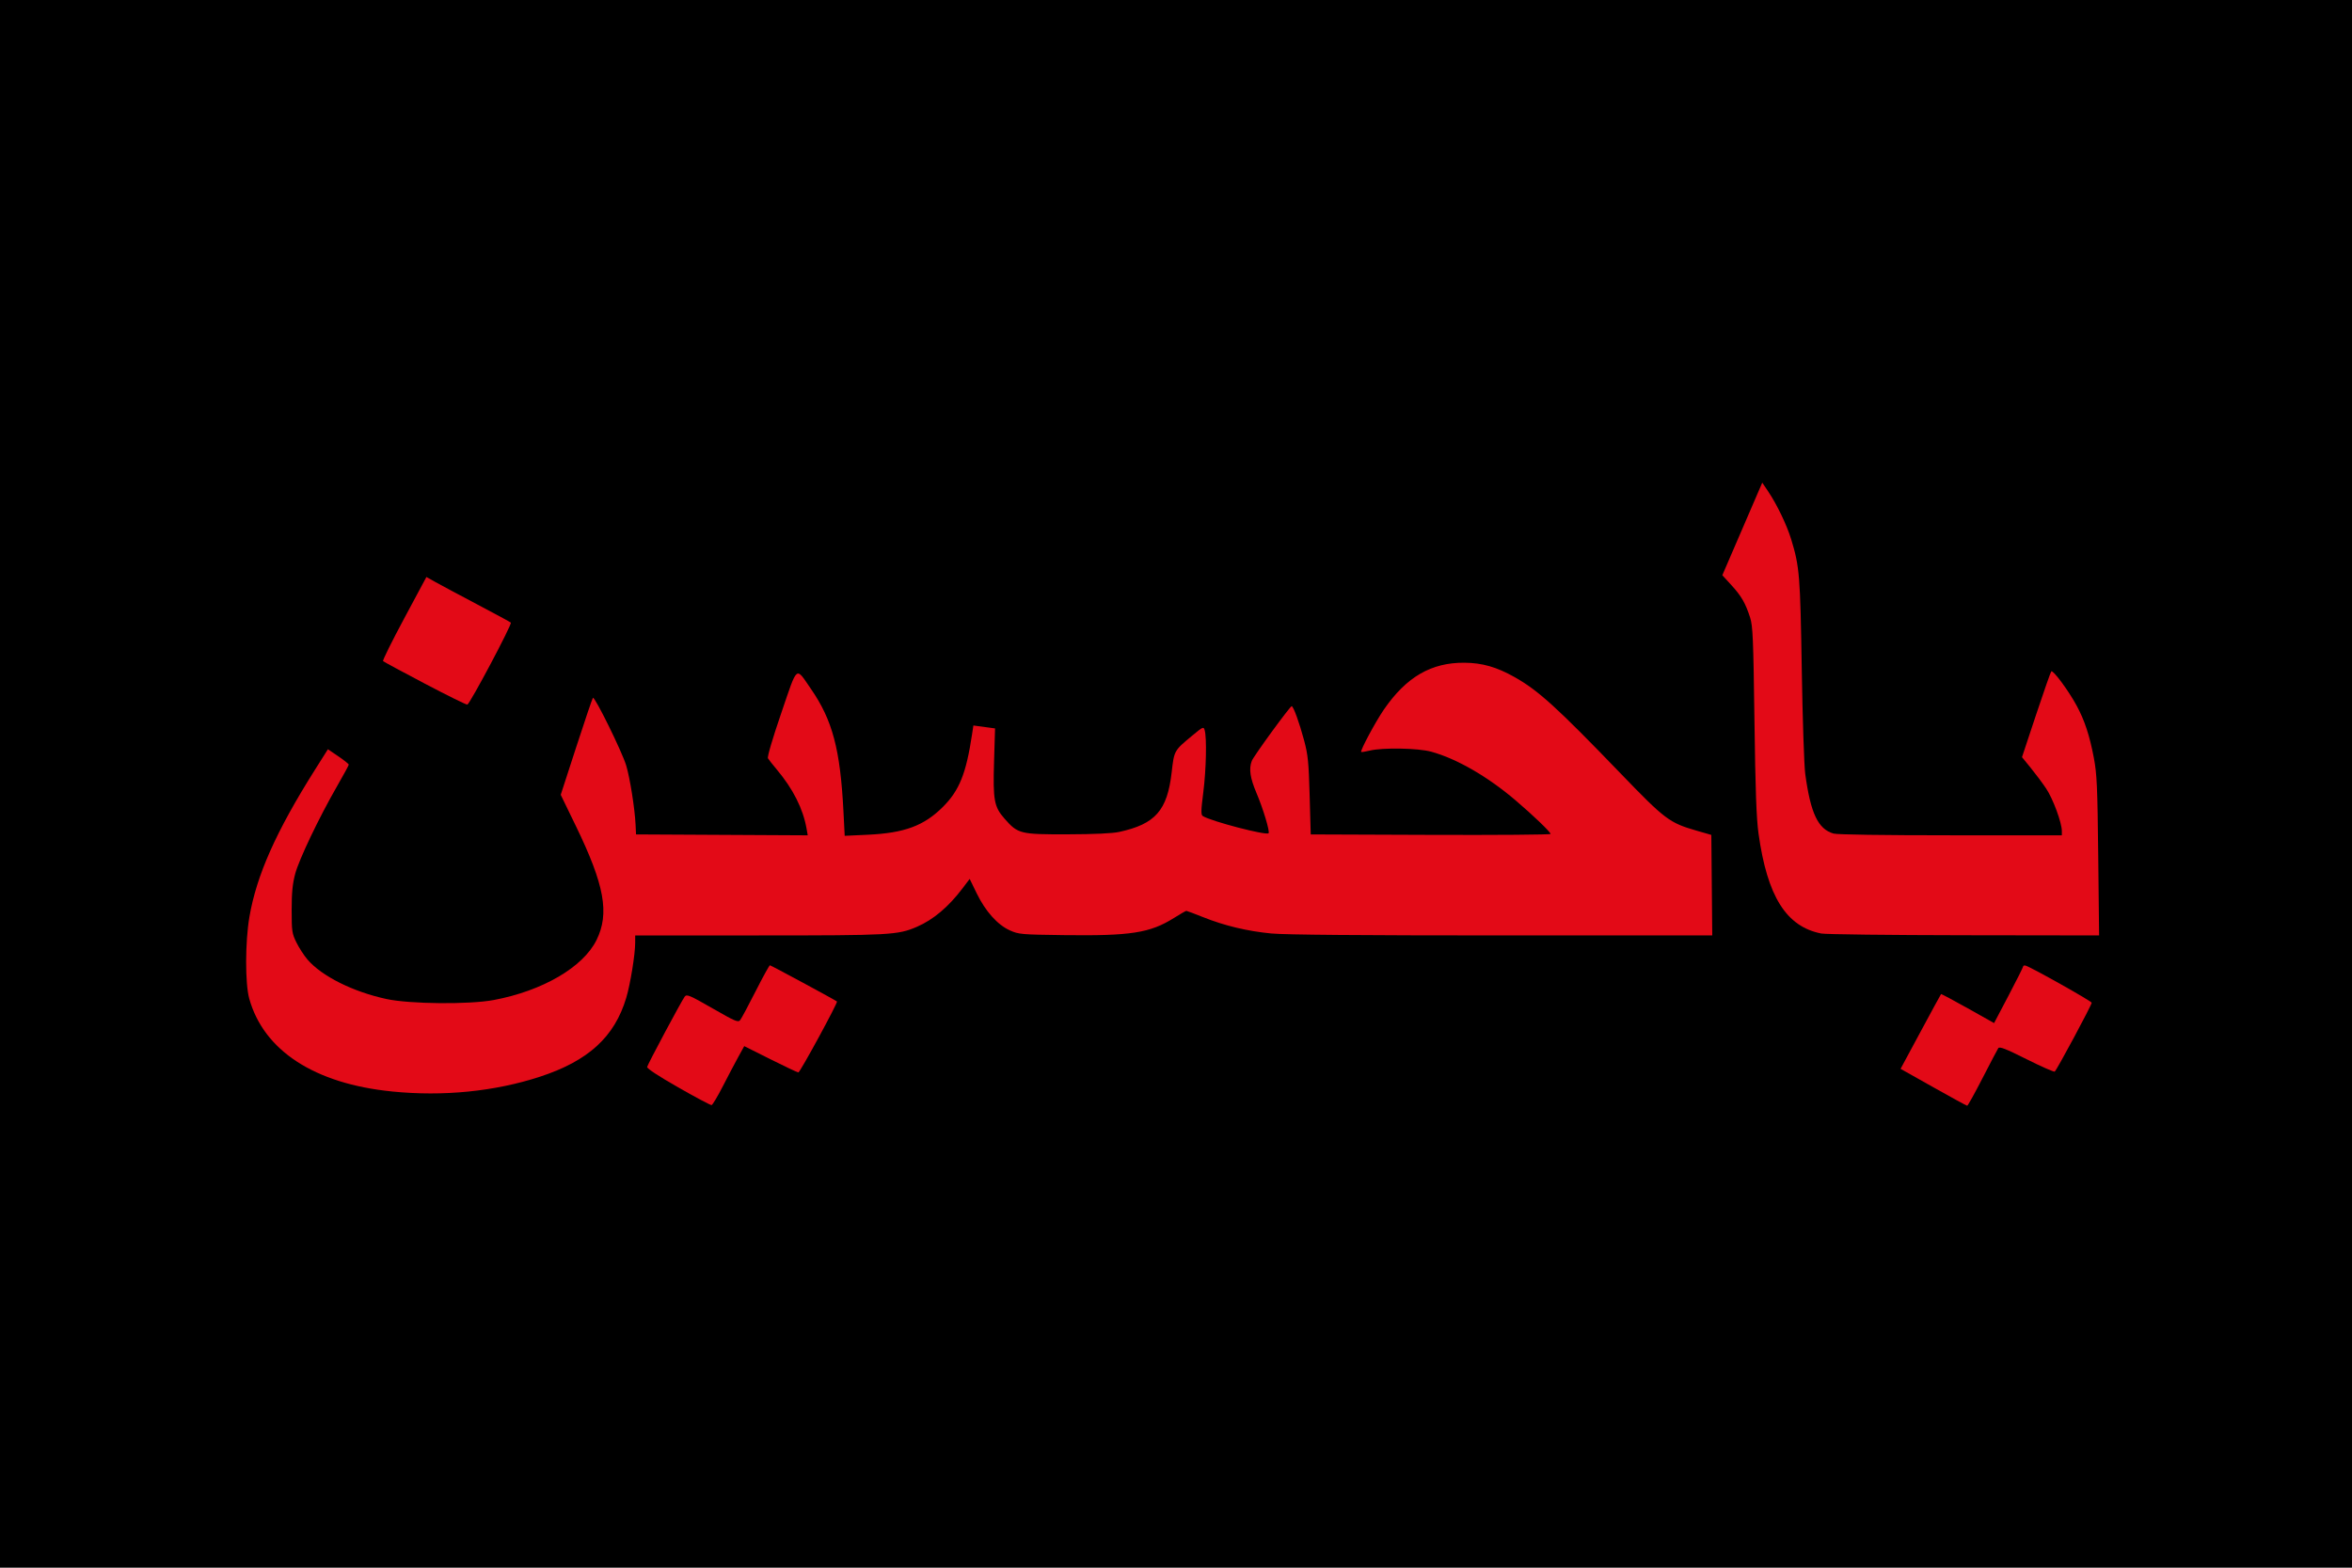
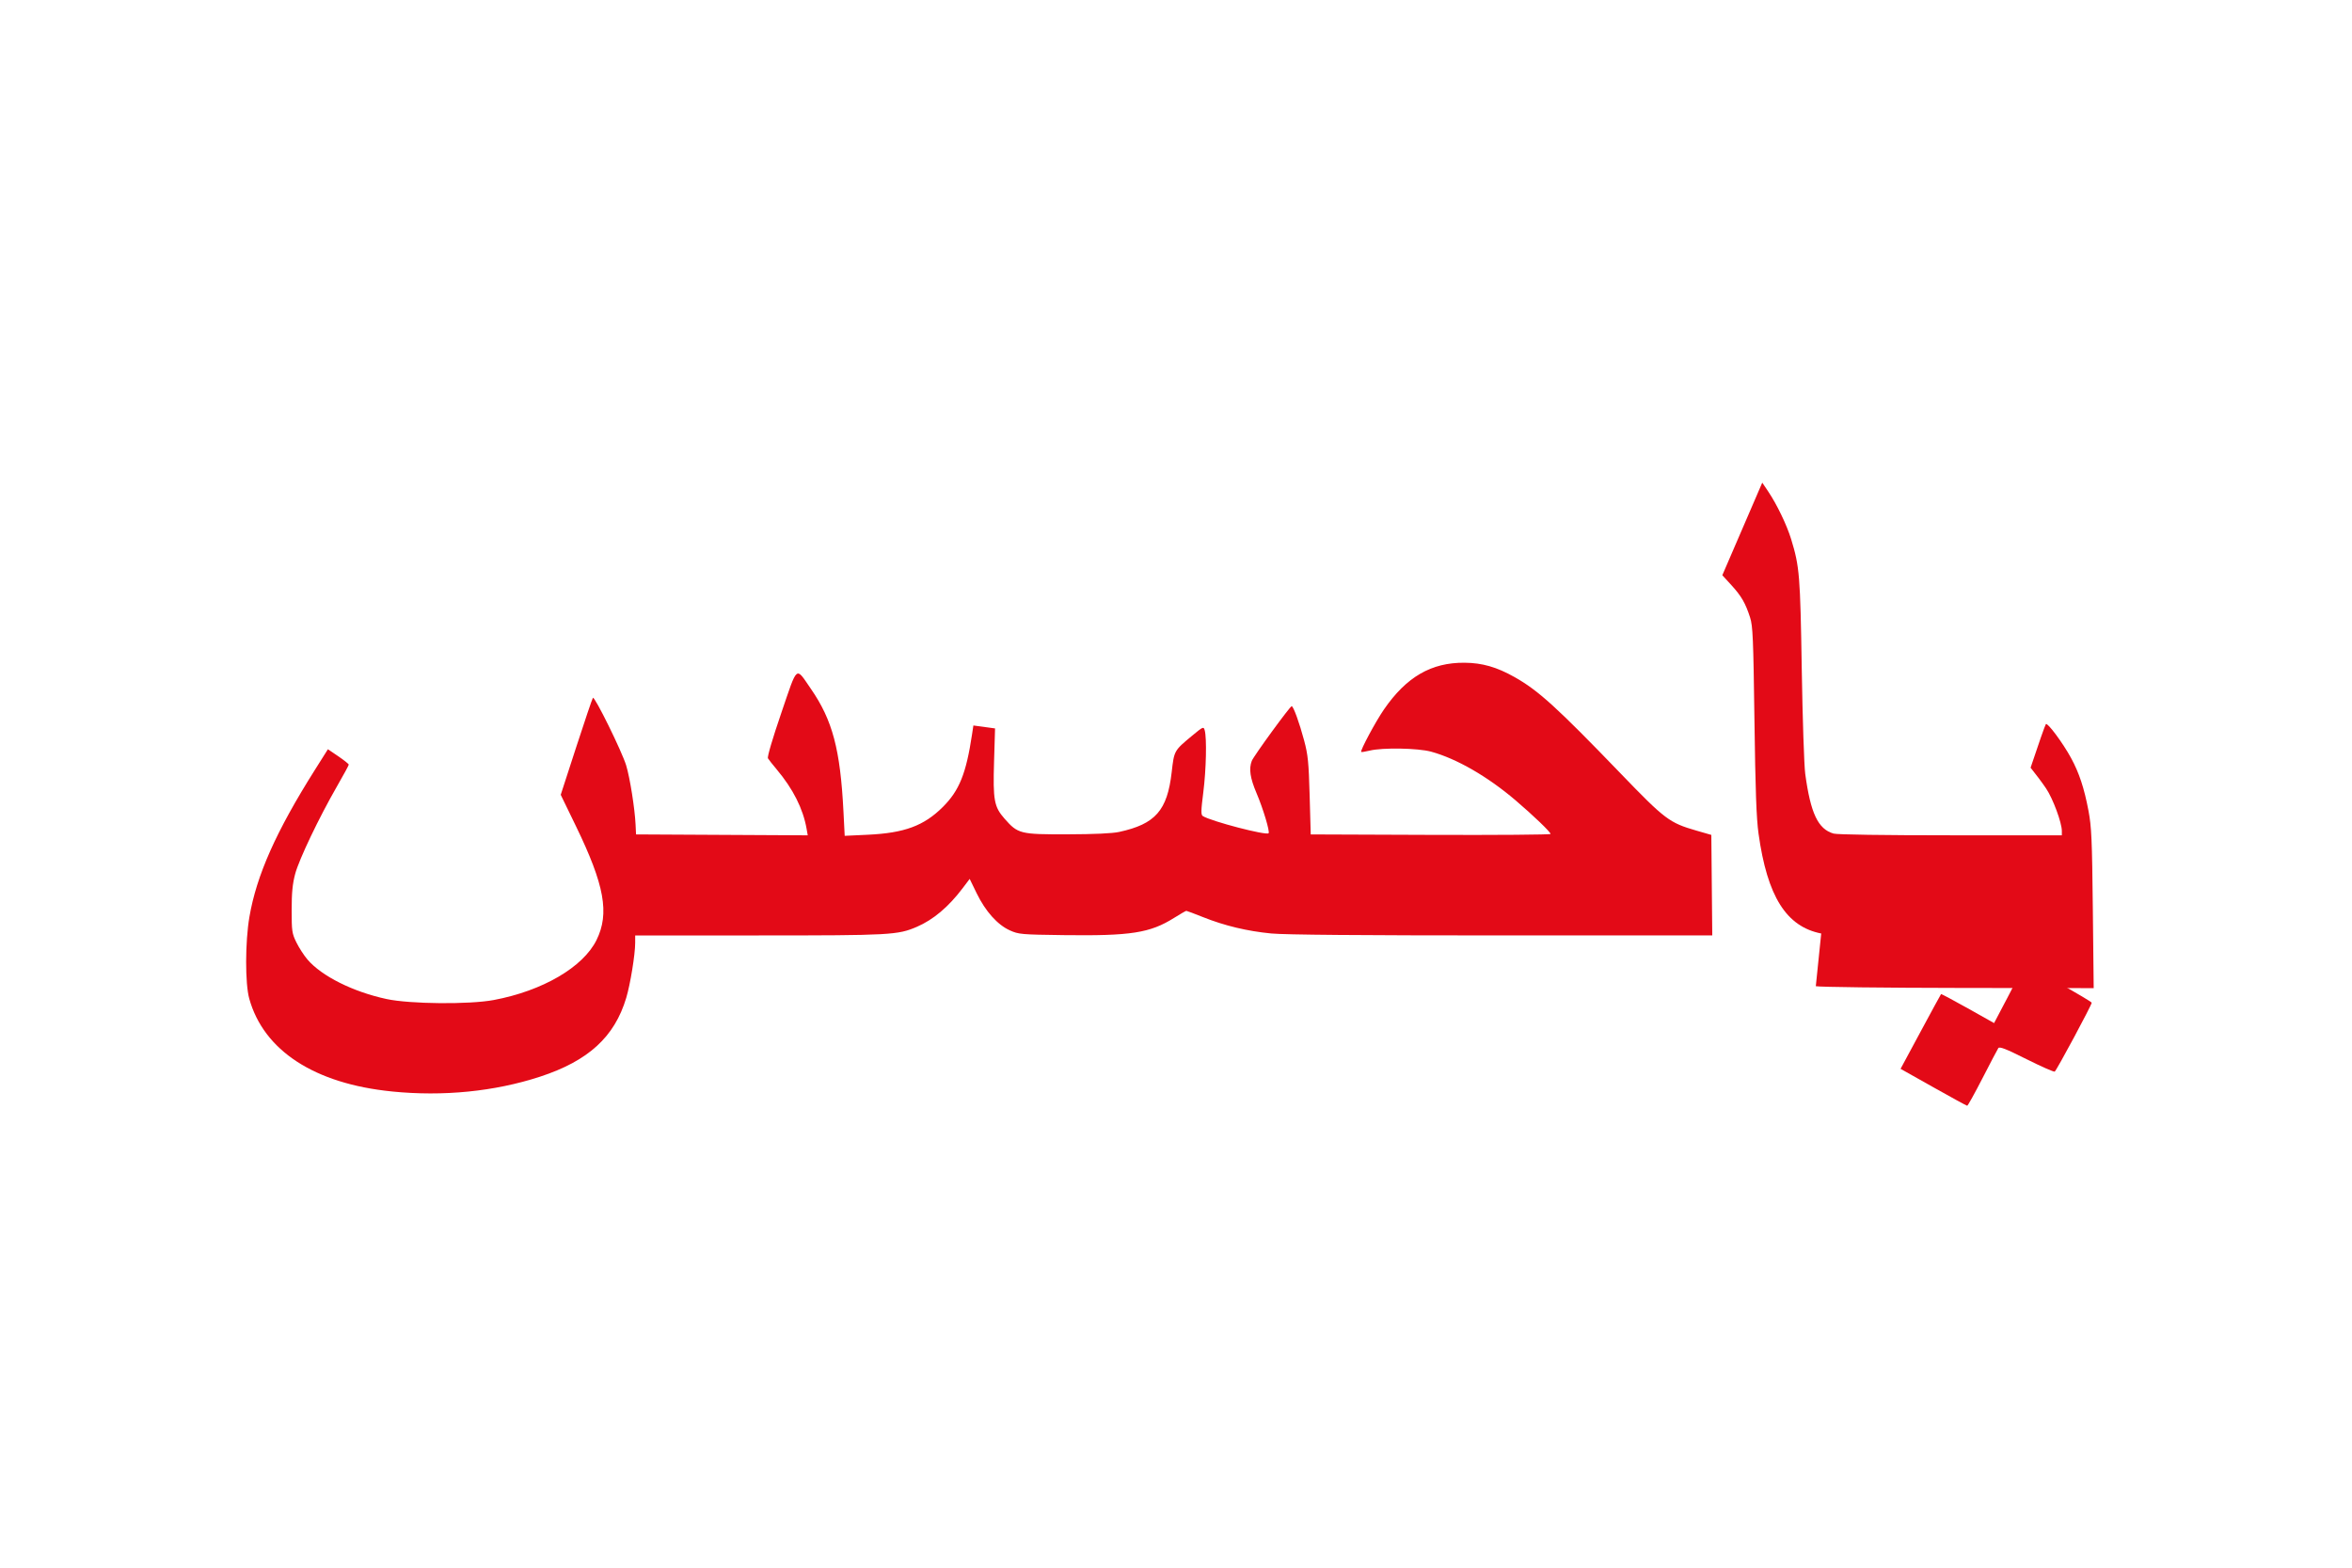
<svg xmlns="http://www.w3.org/2000/svg" width="317.5mm" height="211.67mm" version="1.1" viewBox="0 0 317.5 211.67">
  <g transform="translate(31.261 -81.941)">
-     <path d="m-31.261 81.941h317.5v211.67h-317.5z" stroke-width=".004" />
    <g fill="#e30a17">
      <path transform="matrix(.265 0 0 .265 -31.261 81.941)" d="m199.59 556.1c-39.383-3.962-65.241-20.796-72.623-47.28-2.142-7.685-2.103-28.872 0.077-41.618 3.632-21.238 13.578-43.578 33.368-74.951l6.629-10.509 5.311 3.606c2.921 1.984 5.308 3.893 5.306 4.244-3e-3 0.351-2.67 5.27-5.926 10.931-9.216 16.018-19.409 37.361-21.373 44.751-1.346 5.065-1.784 9.568-1.784 18.348 0 10.846 0.165 11.971 2.431 16.585 1.337 2.722 3.866 6.626 5.619 8.675 7.259 8.48 23.241 16.467 40.281 20.128 11.953 2.568 42.129 2.847 54.61 0.503 24.899-4.675 45.547-16.732 52.363-30.577 6.682-13.573 4.067-28.005-10.525-58.074l-7.72-15.91 7.912-24.366c4.352-13.401 8.171-24.668 8.487-25.037 0.848-0.99 14.828 27.425 16.948 34.447 1.926 6.38 4.396 21.977 4.785 30.218l0.233 4.923 87.467 0.465-0.592-3.365c-1.794-10.197-6.881-20.295-15.219-30.215-2.069-2.461-4.077-5.008-4.462-5.659-0.419-0.707 2.303-9.966 6.76-22.997 8.534-24.949 7.202-23.856 15.119-12.403 11.012 15.93 14.979 30.867 16.585 62.449l0.632 12.439 11.744-0.55c18.705-0.876 28.626-4.549 38.262-14.163 8.399-8.379 11.854-16.982 14.872-37.024l0.675-4.483 11.042 1.496-0.51 16.871c-0.596 19.728 0.018 23.066 5.358 29.132 6.812 7.739 7.928 8.016 31.993 7.955 13.773-0.035 22.886-0.457 26.403-1.222 18.426-4.01 24.504-10.929 26.727-30.423 1.26-11.053 1.202-10.948 10.416-18.599 5.601-4.65 5.839-4.753 6.4-2.775 1.112 3.928 0.758 20.022-0.693 31.468-1.221 9.634-1.262 11.634-0.248 12.26 4.34 2.682 32.252 9.969 33.481 8.741 0.761-0.761-2.771-12.528-6.134-20.43-3.27-7.685-3.965-12.376-2.43-16.411 0.919-2.417 19.487-27.892 20.33-27.892 0.87 0 3.941 8.453 6.341 17.453 1.974 7.401 2.339 11.054 2.817 28.193l0.55 19.69 61.085 0.23c33.597 0.126 61.085-0.087 61.085-0.476 0-0.975-8.786-9.412-17.857-17.148-14.22-12.127-30-21.218-43.004-24.776-6.713-1.836-24.734-2.143-31.301-0.532-2.202 0.54-4.14 0.845-4.308 0.677-0.619-0.619 7.337-15.464 11.608-21.66 11.435-16.585 24.094-23.93 41.006-23.795 9.043 0.072 16.389 2.177 25.508 7.308 12.097 6.807 21.486 15.337 53.862 48.929 22.827 23.686 24.981 25.312 38.808 29.303l7.572 2.186 0.475 51.215h-107.14c-71.856 0-110.55-0.328-117.48-0.996-12.265-1.181-23.835-3.954-34.796-8.339-4.392-1.757-8.215-3.195-8.495-3.195s-3.097 1.623-6.261 3.607c-12.255 7.684-22.051 9.211-56.207 8.764-21.667-0.284-22.942-0.397-27.44-2.425-6.274-2.829-12.411-9.689-16.878-18.868l-3.576-7.348-3.618 4.779c-7.199 9.51-14.929 16.024-23.302 19.636-9.696 4.183-13.427 4.386-80.45 4.386h-63.02l-5e-3 3.804c-8e-3 5.887-2.469 21.022-4.548 27.969-5.968 19.944-19.305 32.142-43.96 40.204-23.064 7.542-49.274 10.156-75.447 7.523z" />
-       <path transform="matrix(.265 0 0 .265 -31.261 81.941)" d="m345.48 554.02c-10.185-5.817-16.003-9.651-15.82-10.422 0.377-1.584 17.658-33.925 19.153-35.845 1.024-1.315 2.471-0.702 14.119 5.984 11.741 6.74 13.089 7.308 14.144 5.962 0.641-0.818 4.179-7.428 7.861-14.689 3.682-7.261 6.951-13.202 7.264-13.202 0.477 0 33.168 17.65 34.157 18.441 0.591 0.473-18.811 36.155-19.659 36.155-0.455 0-6.848-3.015-14.205-6.7l-13.377-6.7-3.071 5.581c-1.689 3.07-5.23 9.791-7.868 14.937-2.639 5.146-5.2 9.433-5.692 9.527-0.492 0.094-8.145-3.97-17.005-9.031z" />
-       <path transform="matrix(.265 0 0 .265 -31.261 81.941)" d="m216.44 348.33c-11.406-6.001-20.999-11.174-21.317-11.494-0.318-0.321 4.522-10.094 10.757-21.72l11.336-21.137 4.611 2.589c2.536 1.424 12.062 6.517 21.169 11.318 9.107 4.801 16.861 9.001 17.232 9.333 0.775 0.695-20.826 41.413-22.164 41.78-0.487 0.133-10.217-4.668-21.624-10.669z" />
-       <path transform="matrix(.265 0 0 .265 -31.261 81.941)" d="m927.73 475.62c-17.817-3.493-27.474-18.884-31.934-50.901-1.085-7.785-1.596-21.995-2.078-57.761-0.564-41.849-0.827-48.016-2.228-52.358-2.375-7.36-4.403-10.87-9.512-16.459l-4.625-5.06 20.344-47.17 3.047 4.524c4.4 6.533 9.484 17.115 11.68 24.31 4.27 13.991 4.626 18.361 5.397 66.259 0.404 25.105 1.199 49.069 1.766 53.254 2.735 20.176 6.533 28.184 14.442 30.452 1.837 0.527 25.519 0.874 59.662 0.874h56.616v-2.191c0-4.235-4.538-16.494-8.021-21.667-1.936-2.876-5.492-7.641-7.901-10.589l-4.381-5.36 7.132-21.491c3.923-11.82 7.428-21.817 7.789-22.216 0.834-0.921 8.68 9.649 12.83 17.283 4.146 7.626 6.691 15.332 8.869 26.851 1.554 8.221 1.832 14.47 2.217 49.897l0.441 40.5-68.783-0.098c-37.83-0.054-70.577-0.45-72.77-0.88z" />
+       <path transform="matrix(.265 0 0 .265 -31.261 81.941)" d="m927.73 475.62c-17.817-3.493-27.474-18.884-31.934-50.901-1.085-7.785-1.596-21.995-2.078-57.761-0.564-41.849-0.827-48.016-2.228-52.358-2.375-7.36-4.403-10.87-9.512-16.459l-4.625-5.06 20.344-47.17 3.047 4.524c4.4 6.533 9.484 17.115 11.68 24.31 4.27 13.991 4.626 18.361 5.397 66.259 0.404 25.105 1.199 49.069 1.766 53.254 2.735 20.176 6.533 28.184 14.442 30.452 1.837 0.527 25.519 0.874 59.662 0.874h56.616v-2.191c0-4.235-4.538-16.494-8.021-21.667-1.936-2.876-5.492-7.641-7.901-10.589c3.923-11.82 7.428-21.817 7.789-22.216 0.834-0.921 8.68 9.649 12.83 17.283 4.146 7.626 6.691 15.332 8.869 26.851 1.554 8.221 1.832 14.47 2.217 49.897l0.441 40.5-68.783-0.098c-37.83-0.054-70.577-0.45-72.77-0.88z" />
      <path transform="matrix(.265 0 0 .265 -31.261 81.941)" d="m984.84 553.96-16.683-9.387 10.178-18.908c5.598-10.4 10.295-19.026 10.439-19.169 0.144-0.144 6.281 3.119 13.639 7.252l13.378 7.513 7.391-14.055c4.065-7.73 7.399-14.387 7.41-14.792 0.011-0.405 0.55-0.607 1.199-0.448 2.49 0.611 33.726 18.148 33.726 18.935 0 1.165-17.902 34.503-18.838 35.082-0.422 0.261-6.885-2.59-14.363-6.335-10.587-5.302-13.77-6.546-14.383-5.621-0.433 0.654-4.046 7.532-8.028 15.285-3.982 7.753-7.497 14.083-7.811 14.066-0.314-0.017-8.078-4.255-17.254-9.418z" />
    </g>
  </g>
</svg>